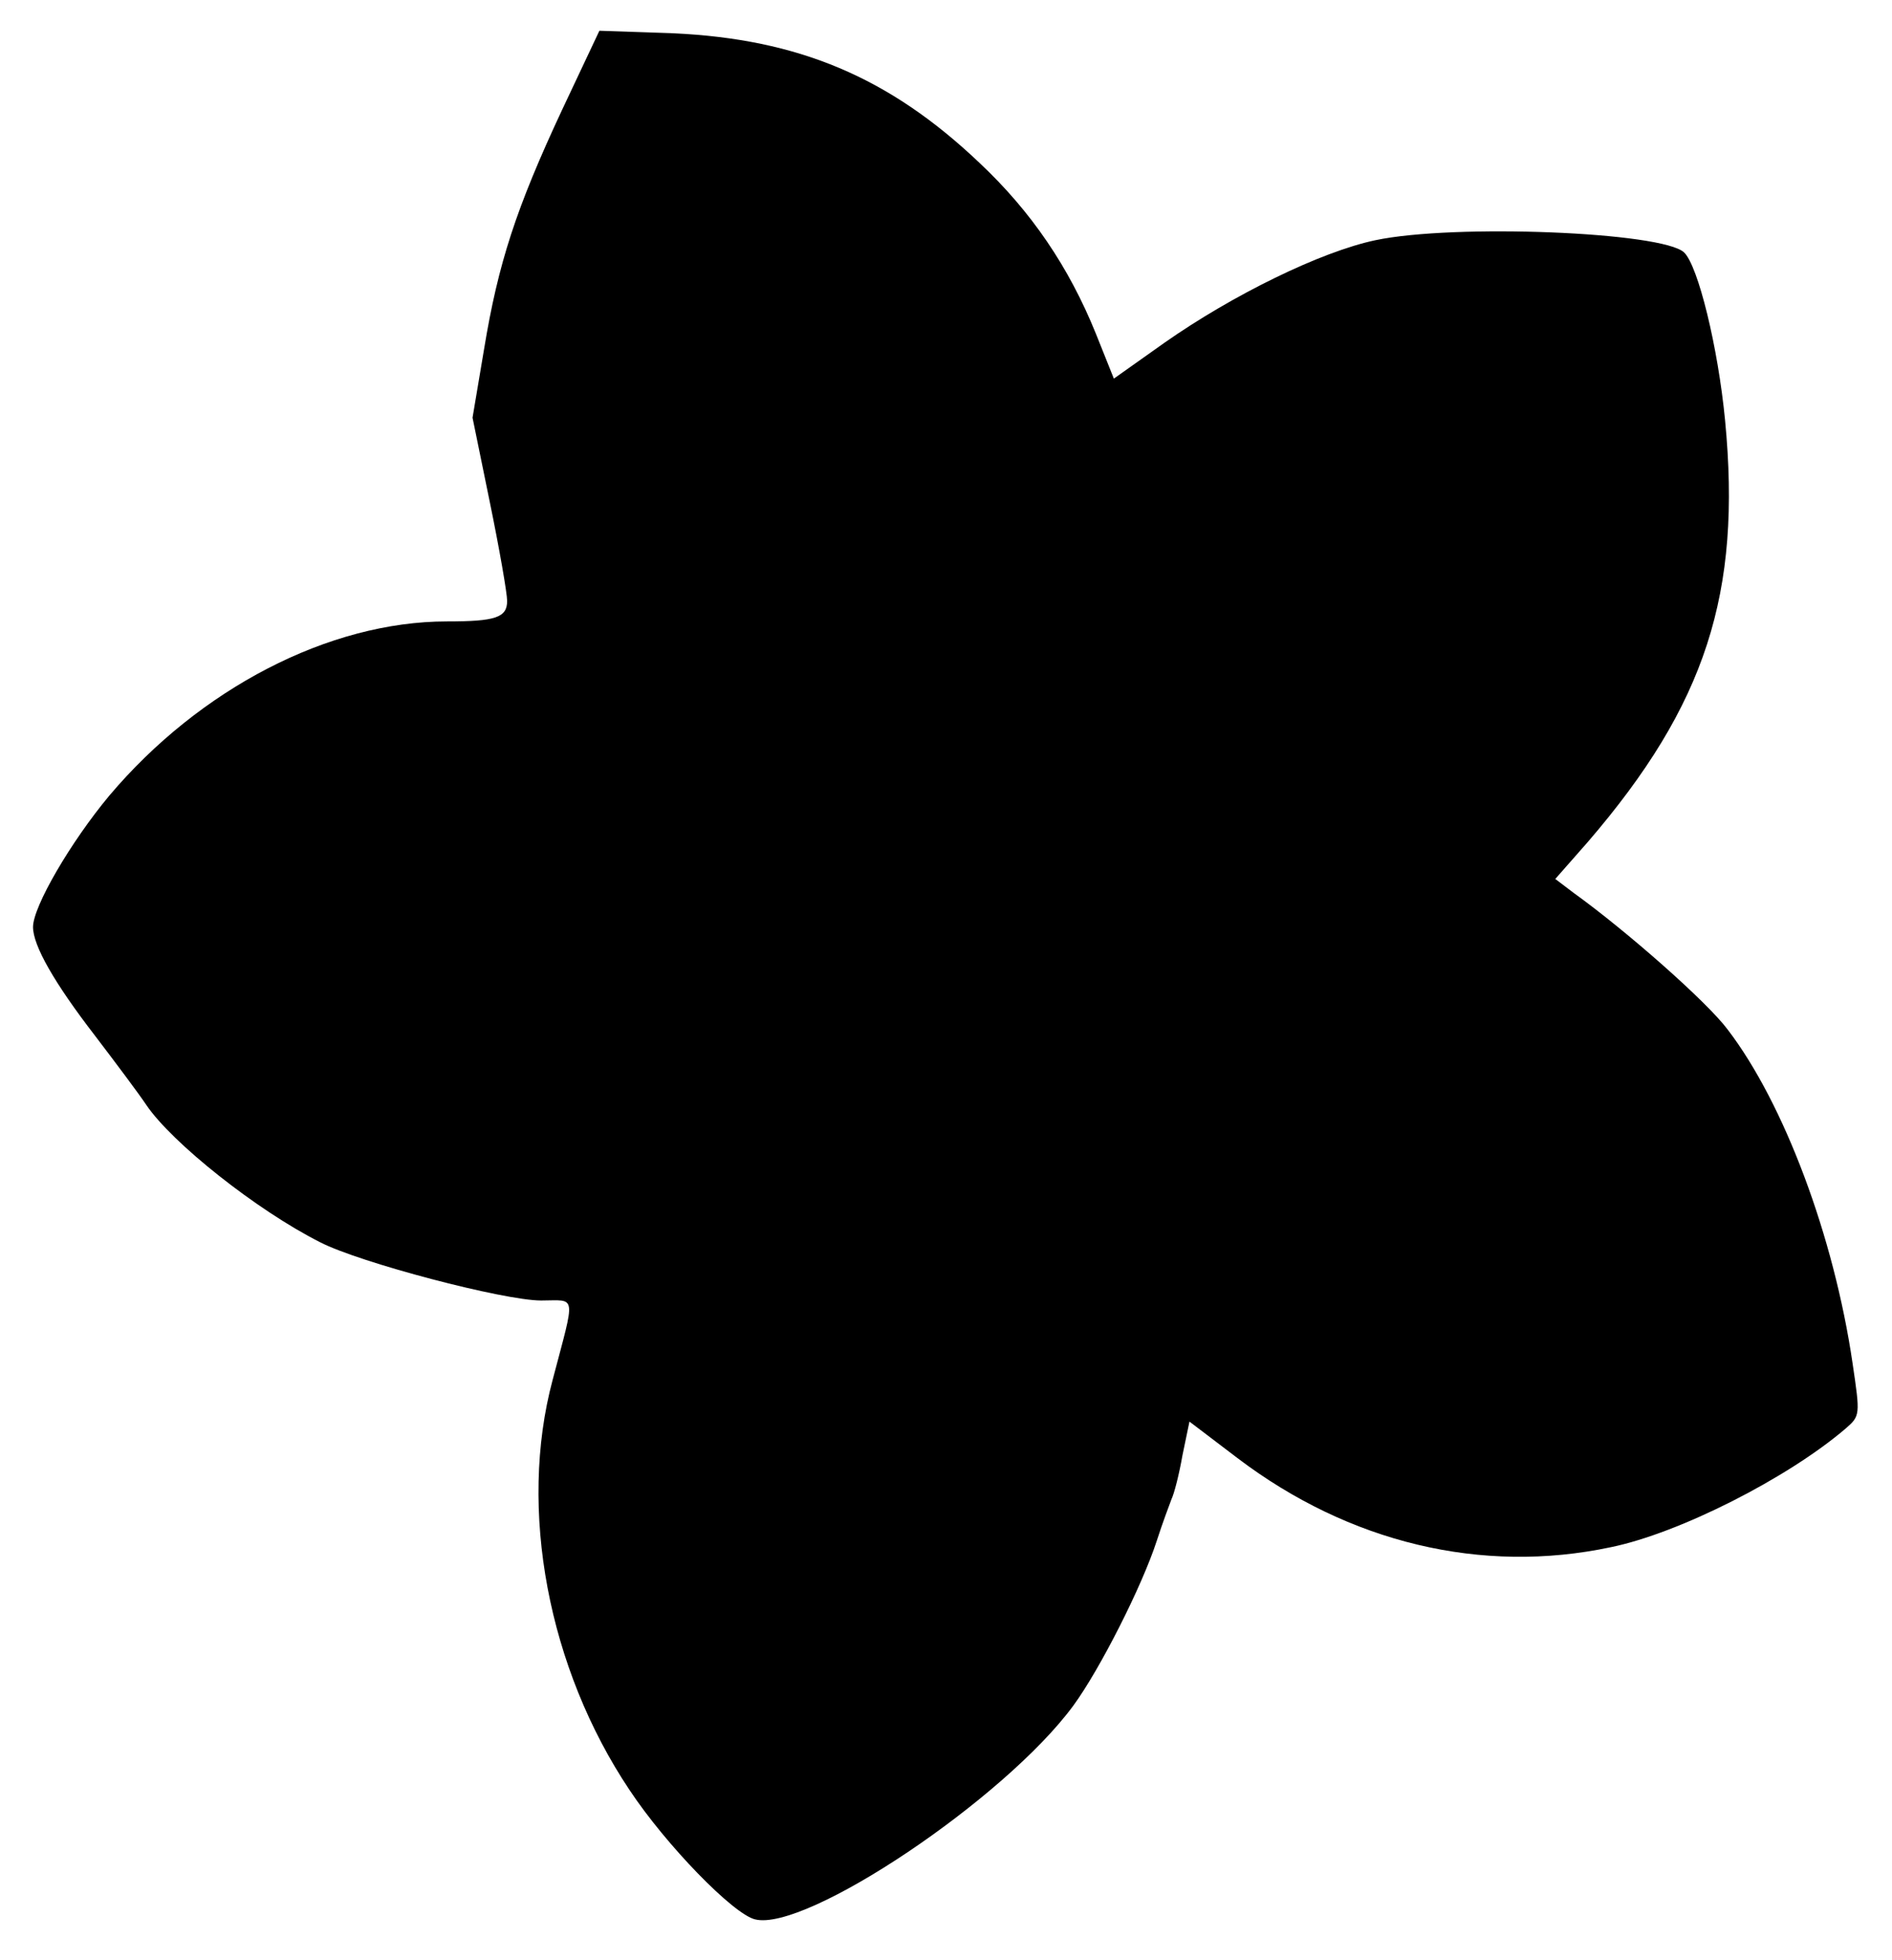
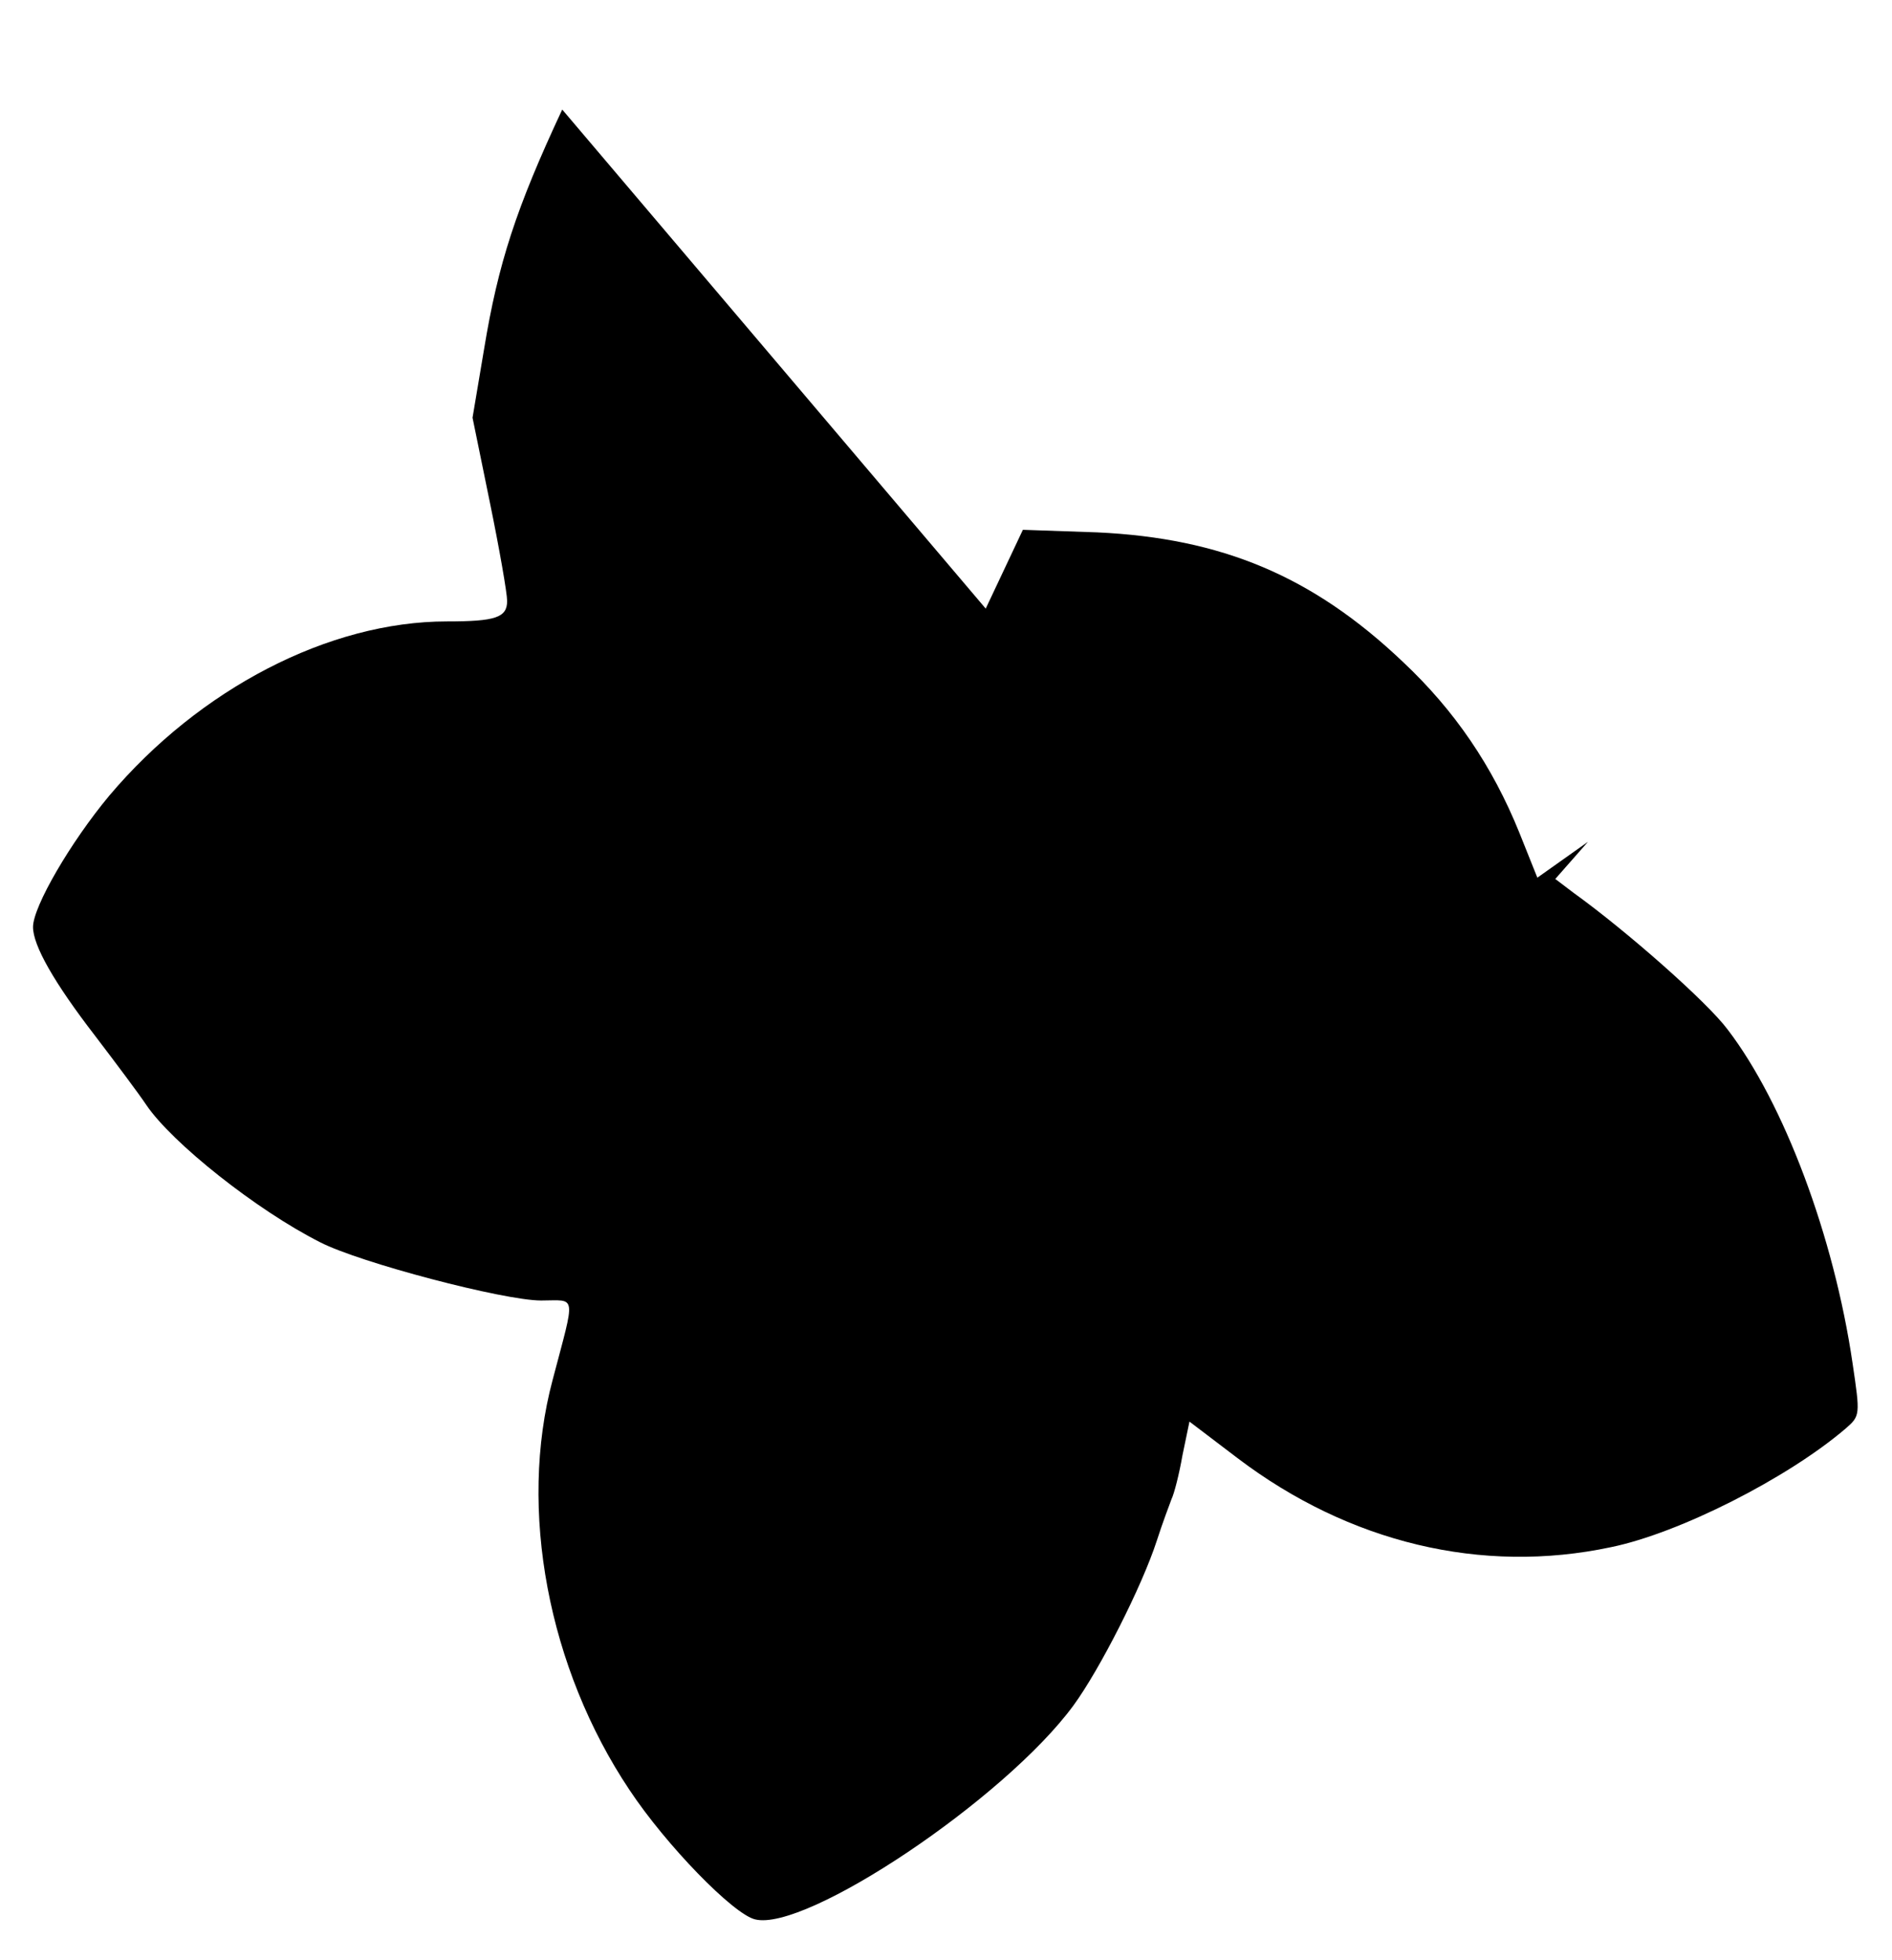
<svg xmlns="http://www.w3.org/2000/svg" version="1.0" width="221pt" height="229pt" viewBox="0 0 295 306" preserveAspectRatio="xMidYMid meet">
  <g transform="translate(0,306) scale(0.1,-0.1)" fill="#000000" stroke="none">
-     <path d="M876 2889 c-72 -154 -100 -240 -122 -374 l-18 -107 27 -132 c15 -73 27 -142 27 -154 0 -26 -18 -32 -94 -32 -184 0 -386 -105 -527 -272 -60 -72 -119 -173 -119 -205 0 -29 33 -87 97 -170 32 -42 68 -90 80 -108 40 -59 172 -164 271 -214 62 -32 287 -91 345 -91 56 0 54 13 18 -124 -54 -202 -7 -450 120 -640 57 -86 162 -194 196 -202 79 -20 390 188 497 334 41 56 107 186 130 257 9 28 20 57 23 65 4 8 12 39 17 68 l11 53 75 -57 c174 -132 381 -182 583 -139 107 22 276 108 366 185 23 20 23 21 11 102 -29 198 -107 406 -195 521 -32 43 -158 154 -240 213 l-29 22 51 58 c184 214 240 388 214 658 -11 114 -42 241 -64 262 -34 32 -359 45 -482 19 -85 -18 -222 -85 -329 -160 l-79 -56 -28 70 c-42 104 -101 191 -182 267 -141 134 -283 193 -477 202 l-116 4 -58 -123z" />
+     <path d="M876 2889 c-72 -154 -100 -240 -122 -374 l-18 -107 27 -132 c15 -73 27 -142 27 -154 0 -26 -18 -32 -94 -32 -184 0 -386 -105 -527 -272 -60 -72 -119 -173 -119 -205 0 -29 33 -87 97 -170 32 -42 68 -90 80 -108 40 -59 172 -164 271 -214 62 -32 287 -91 345 -91 56 0 54 13 18 -124 -54 -202 -7 -450 120 -640 57 -86 162 -194 196 -202 79 -20 390 188 497 334 41 56 107 186 130 257 9 28 20 57 23 65 4 8 12 39 17 68 l11 53 75 -57 c174 -132 381 -182 583 -139 107 22 276 108 366 185 23 20 23 21 11 102 -29 198 -107 406 -195 521 -32 43 -158 154 -240 213 l-29 22 51 58 l-79 -56 -28 70 c-42 104 -101 191 -182 267 -141 134 -283 193 -477 202 l-116 4 -58 -123z" />
  </g>
</svg>